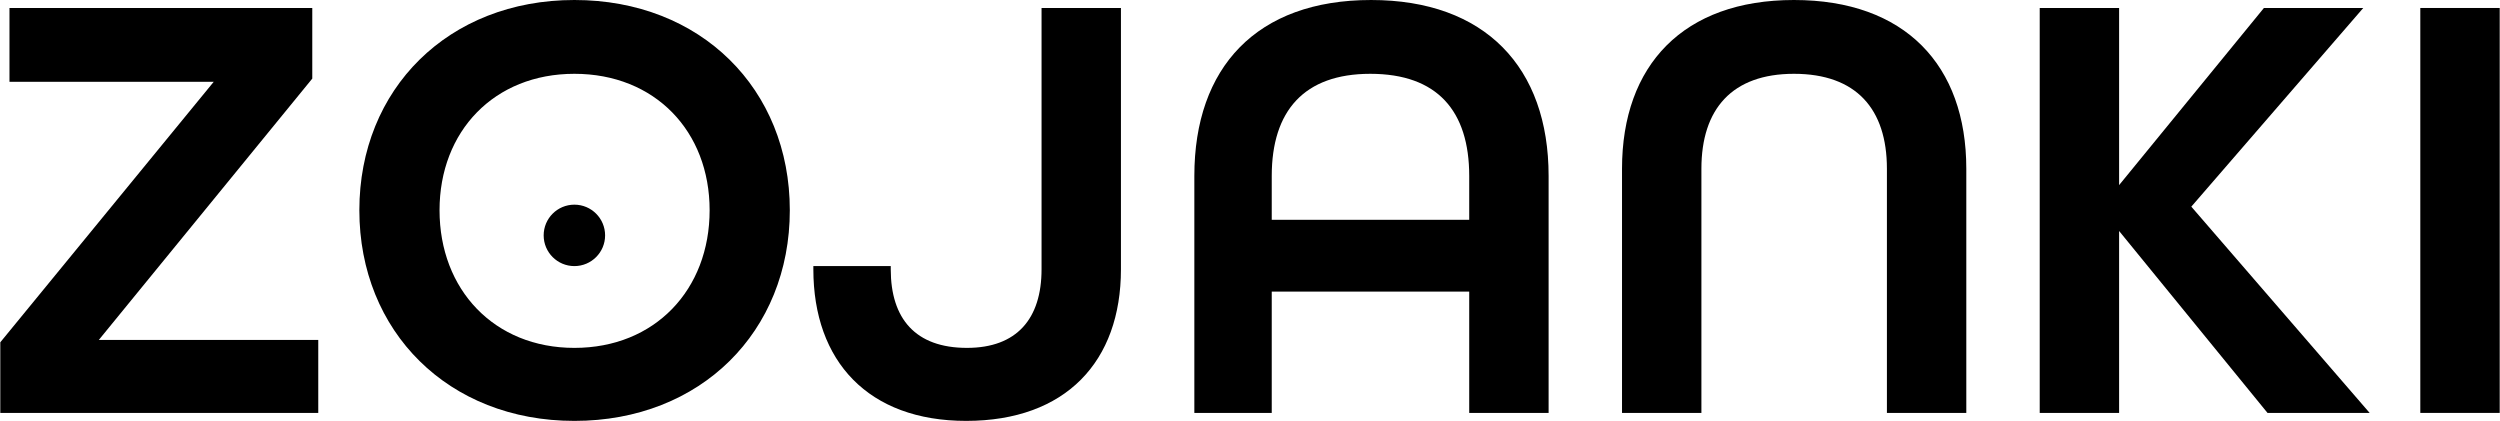
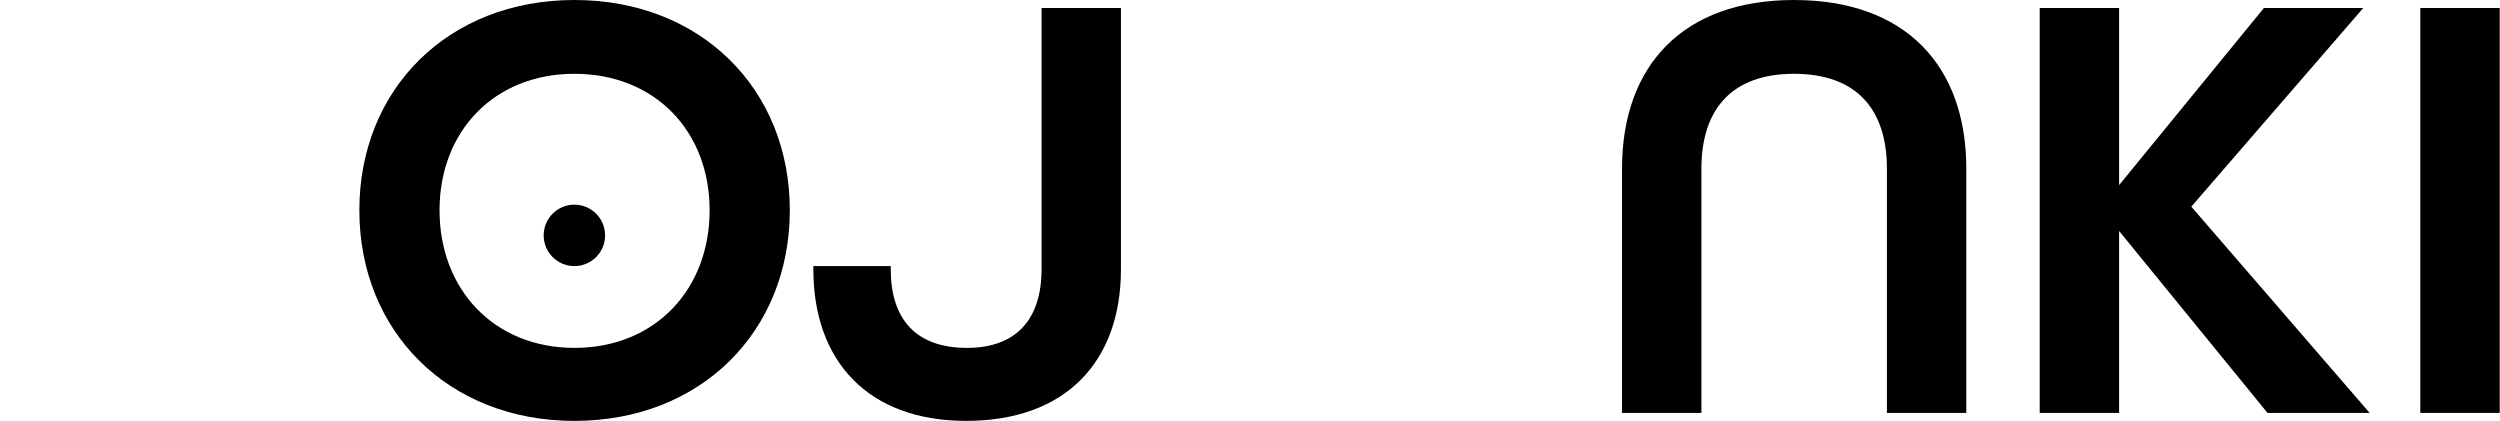
<svg xmlns="http://www.w3.org/2000/svg" xml:space="preserve" width="71.159mm" height="11.98mm" version="1.1" style="shape-rendering:geometricPrecision; text-rendering:geometricPrecision; image-rendering:optimizeQuality; fill-rule:evenodd; clip-rule:evenodd" viewBox="0 0 6265 1055">
  <defs>
    <style type="text/css"> .fil0 {fill:black} </style>
  </defs>
  <g id="Layer_x0020_1">
    <g id="_1711566029984">
      <polygon class="fil0" points="6066,1035 6265,1035 6265,20 6066,20 " />
      <polygon class="fil0" points="5112,1035 5311,1035 5311,579 5683,1035 5939,1035 5492,518 5923,20 5674,20 5311,464 5311,20 5112,20 " />
      <path class="fil0" d="M4065 1035l199 0 0 -612c0,-150 77,-238 232,-238 156,0 233,88 233,238l0 612 199 0 0 -612c0,-260 -154,-423 -432,-423 -277,0 -431,163 -431,423l0 612z" />
-       <path class="fil0" d="M3187 551l0 -110c0,-163 81,-256 247,-256 168,0 248,93 248,256l0 110 -495 0zm-194 484l194 0 0 -304 495 0 0 304 199 0 0 -594c0,-272 -159,-441 -445,-441 -287,0 -443,169 -443,441l0 594z" />
      <path class="fil0" d="M2421 1055c250,0 388,-149 388,-380l0 -655 -199 0 0 655c0,124 -62,197 -187,197 -129,0 -191,-73 -191,-197l0 -8 -194 0 0 8c0,231 138,380 383,380z" />
      <path class="fil0" d="M1439 872c-201,0 -338,-146 -338,-345 0,-198 137,-342 338,-342 202,0 339,144 339,342 0,199 -137,345 -339,345zm0 183c317,0 540,-224 540,-528 0,-304 -223,-527 -540,-527 -316,0 -539,223 -539,527 0,304 223,528 539,528z" />
-       <polygon class="fil0" points="0,1035 797,1035 797,852 247,852 782,197 782,20 23,20 23,205 535,205 0,858 " />
      <circle class="fil0" cx="1439" cy="590" r="77" />
    </g>
  </g>
</svg>